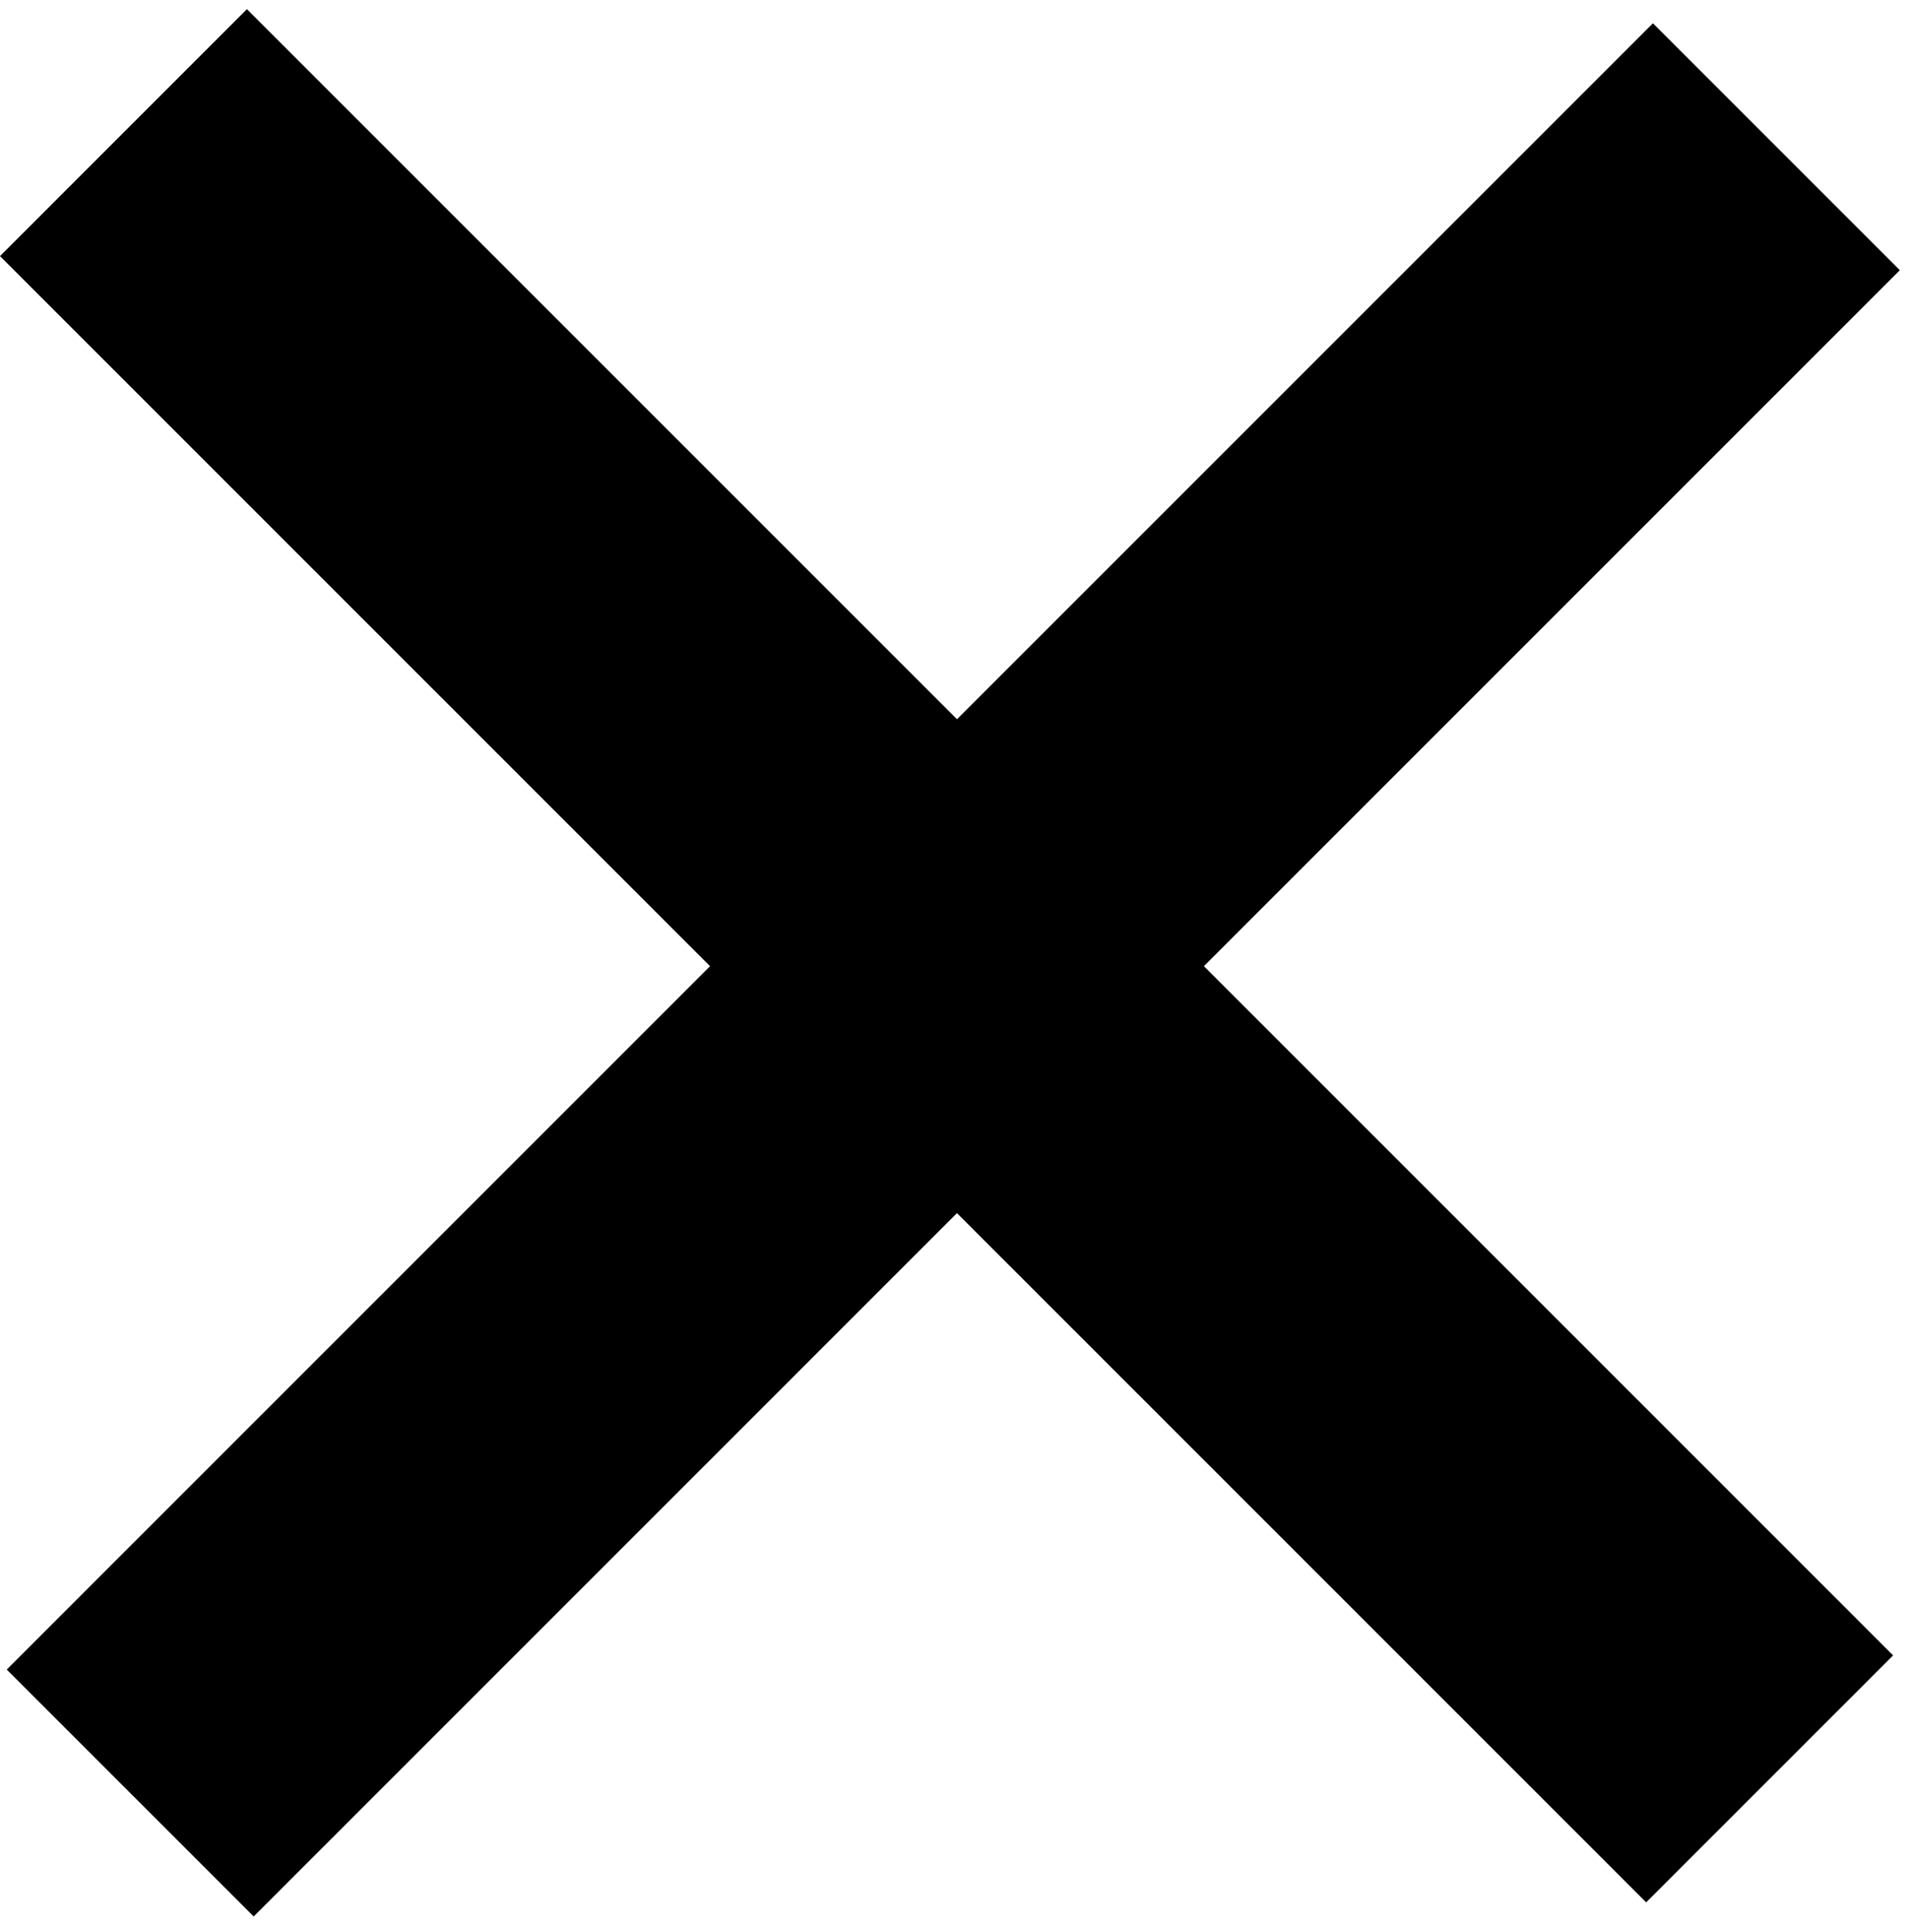
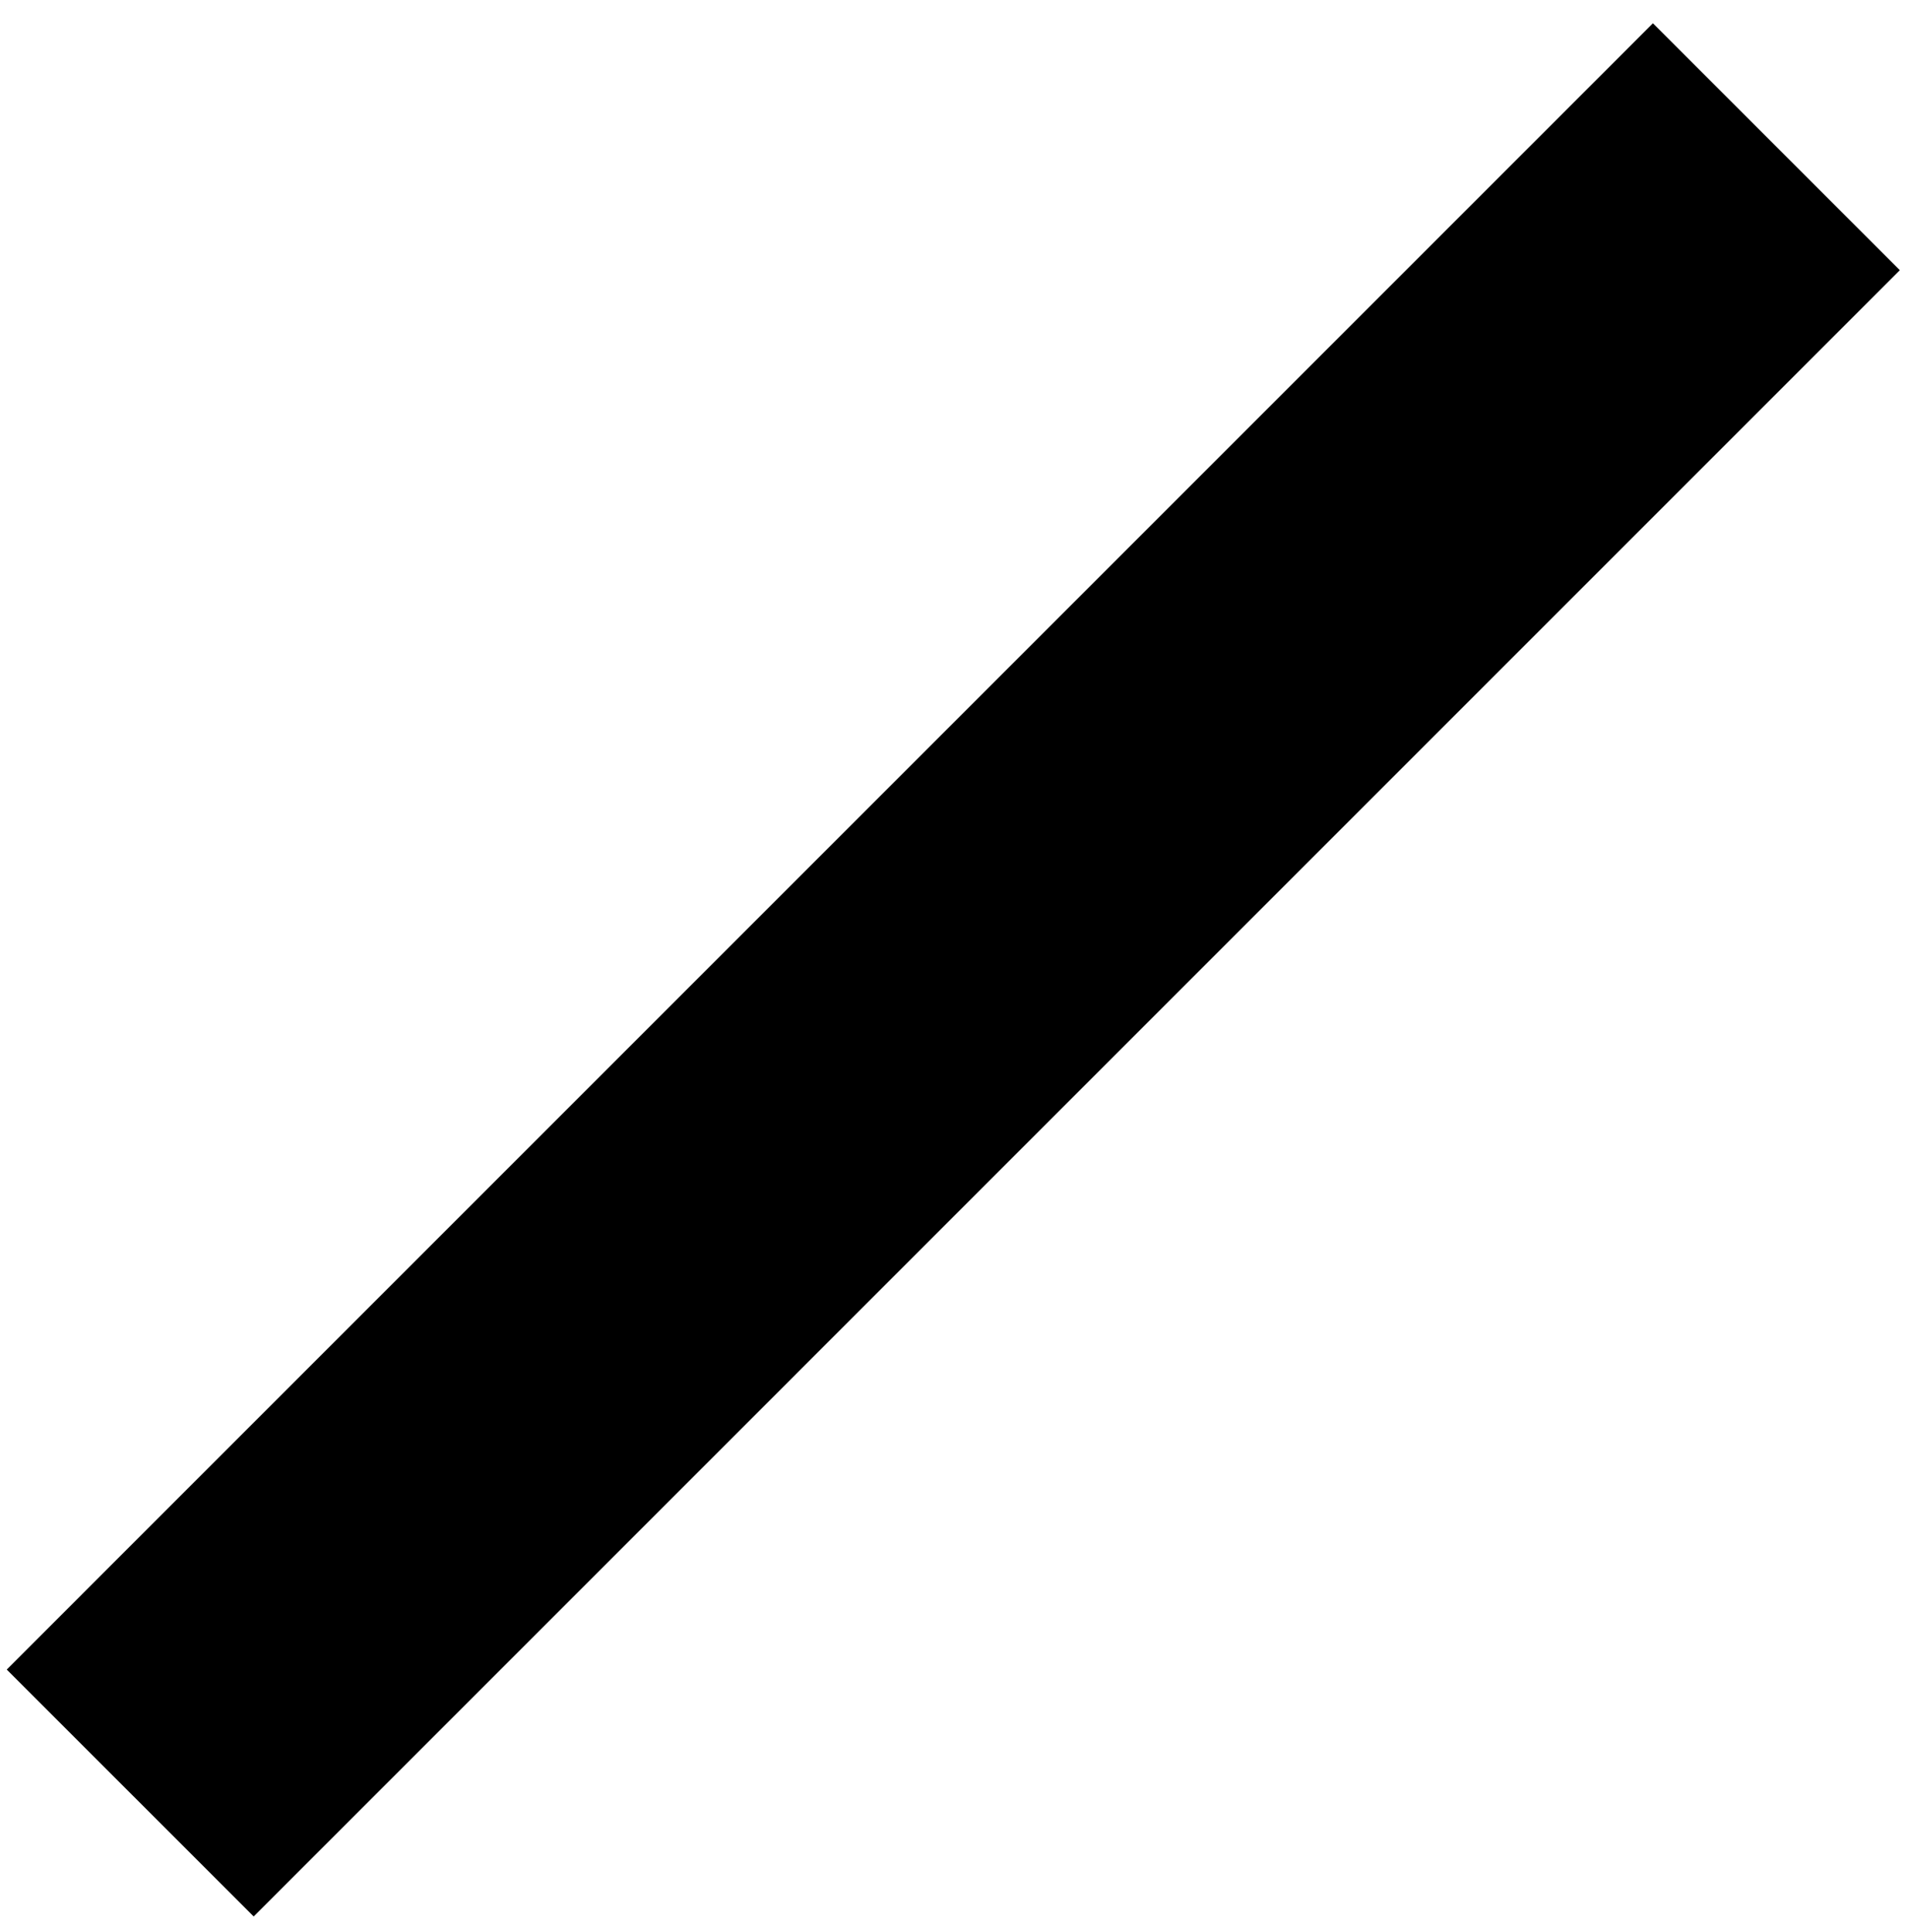
<svg xmlns="http://www.w3.org/2000/svg" width="82" height="83" viewBox="0 0 82 83" fill="none">
-   <line x1="5.303" y1="5.697" x2="76.014" y2="76.407" stroke="black" stroke-width="15" />
  <line x1="76.303" y1="6.303" x2="5.593" y2="77.014" stroke="black" stroke-width="15" />
</svg>